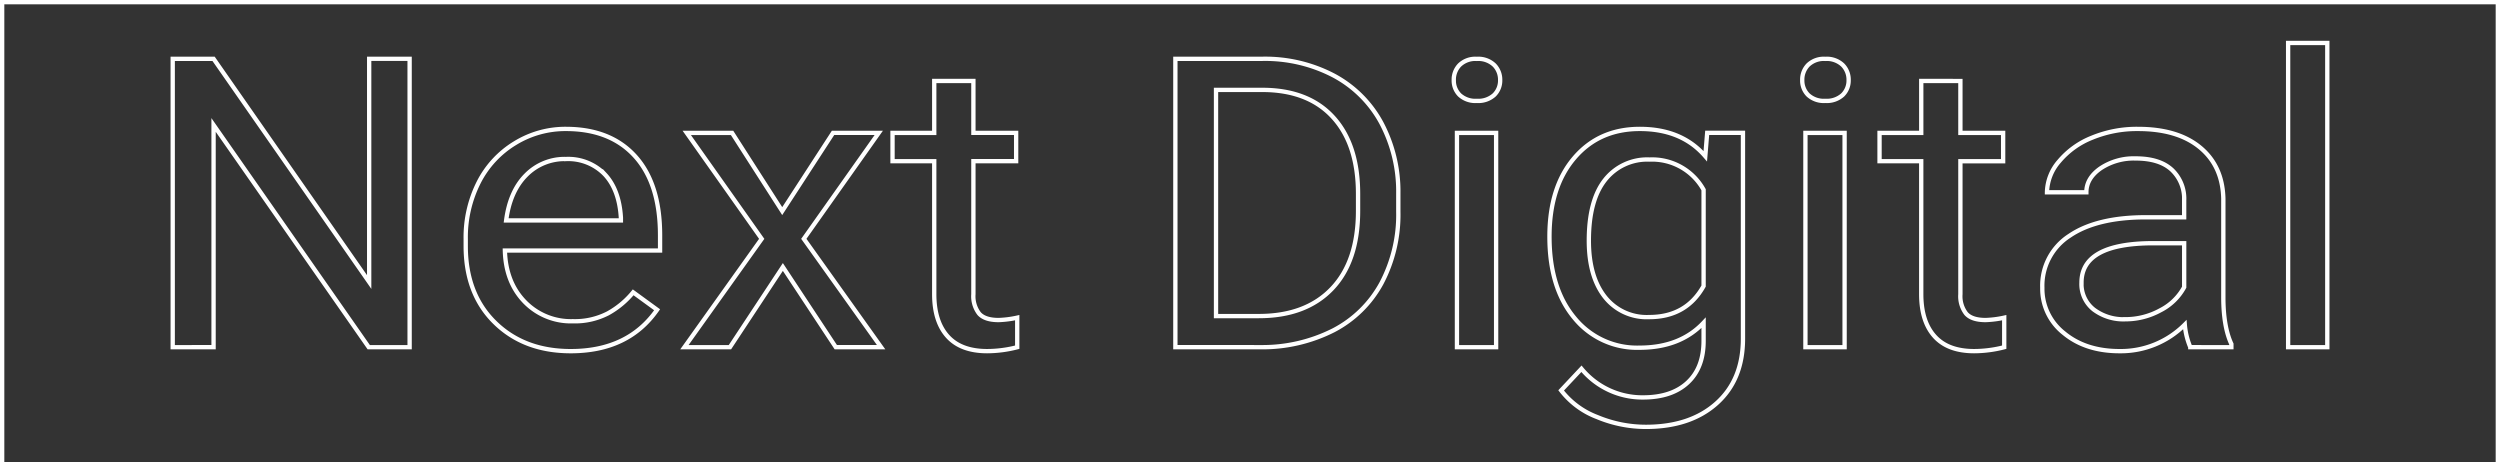
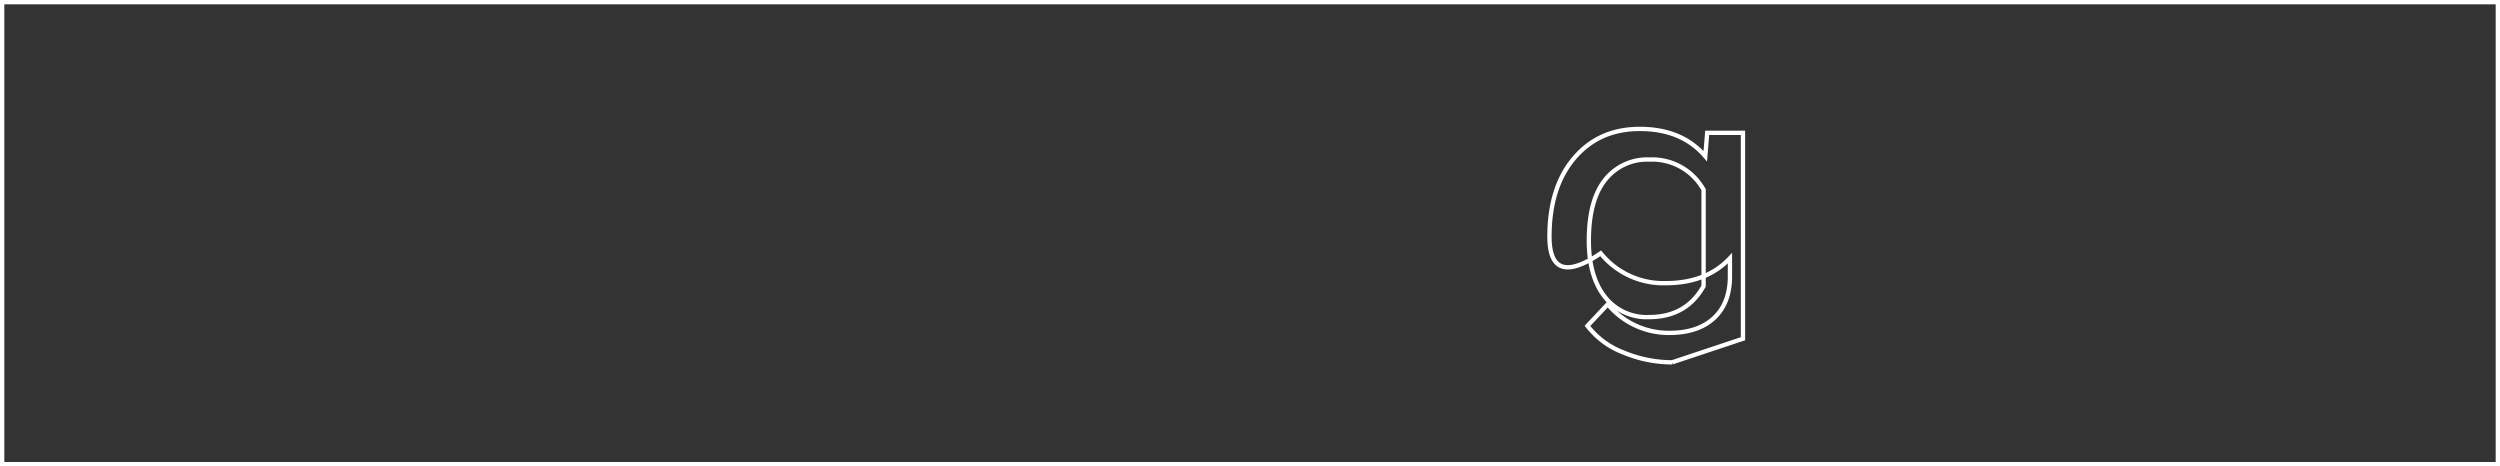
<svg xmlns="http://www.w3.org/2000/svg" width="579" height="108" viewBox="0 0 579 108">
  <rect x="0" y="0" width="579" height="108" fill="#333333" stroke="none" />
  <g id="グループ_180" data-name="グループ 180" transform="translate(-409 -245)">
    <g id="グループ_179" data-name="グループ 179">
-       <path id="パス_9156" data-name="パス 9156" d="M71.866-84.041H62.4L26.462-135.509v51.468H17V-150.83h9.463L62.5-99.133v-51.7h9.365Zm37.313.917q-10.787,0-17.553-6.628t-6.766-17.729v-1.56a28.178,28.178,0,0,1,3.015-13.188,22.521,22.521,0,0,1,8.434-9.083,22.268,22.268,0,0,1,11.743-3.28q10.346,0,16.083,6.376t5.737,18.257v3.532H93.93q.2,7.339,4.585,11.858A14.884,14.884,0,0,0,109.67-90.05a16.673,16.673,0,0,0,8.139-1.835,20.075,20.075,0,0,0,5.835-4.862l5.541,4.037Q122.516-83.124,109.179-83.124Zm-1.128-44.5a12.5,12.5,0,0,0-9.218,3.739q-3.726,3.739-4.609,10.482H120.8v-.642q-.392-6.468-3.726-10.023A11.774,11.774,0,0,0,108.052-127.619Zm50.111,12.064,11.768-18.119h10.591l-17.357,24.541,17.9,25.092H170.568L158.31-102.619,146.052-84.041H135.51l17.9-25.092-17.357-24.541h10.493Zm44.276-30.138v12.018h9.9v6.56h-9.9V-96.3a6.575,6.575,0,0,0,1.324,4.478q1.324,1.493,4.511,1.493a23.392,23.392,0,0,0,4.315-.55v6.841a28.159,28.159,0,0,1-6.963.912q-6.08,0-9.169-3.44t-3.089-9.771v-30.78h-9.659v-6.56h9.659v-12.018Zm46.777,61.651V-150.83h20.152a34.22,34.22,0,0,1,16.475,3.853A26.88,26.88,0,0,1,296.9-136.014a33.8,33.8,0,0,1,3.947,16.33v4.266a33.9,33.9,0,0,1-3.9,16.56,26.486,26.486,0,0,1-11.13,10.917,36.411,36.411,0,0,1-16.842,3.9Zm9.414-59.587v52.385h9.9q10.885,0,16.941-6.336t6.055-18.044v-3.9q0-11.386-5.712-17.7t-16.205-6.4ZM323.5-84.041h-9.071v-49.633H323.5Zm-9.806-61.865a4.876,4.876,0,0,1,1.348-3.486,5.253,5.253,0,0,1,4-1.422,5.336,5.336,0,0,1,4.021,1.422,4.829,4.829,0,0,1,1.373,3.486,4.674,4.674,0,0,1-1.373,3.44,5.441,5.441,0,0,1-4.021,1.376,5.355,5.355,0,0,1-4-1.376A4.719,4.719,0,0,1,313.692-145.907Zm90.513,61.865h-9.071v-49.633h9.071ZM394.4-145.907a4.876,4.876,0,0,1,1.348-3.486,5.253,5.253,0,0,1,4-1.422,5.337,5.337,0,0,1,4.021,1.422,4.829,4.829,0,0,1,1.373,3.486,4.674,4.674,0,0,1-1.373,3.44,5.441,5.441,0,0,1-4.021,1.376,5.355,5.355,0,0,1-4-1.376A4.719,4.719,0,0,1,394.4-145.907Zm36.627.214v12.018h9.9v6.56h-9.9V-96.3a6.575,6.575,0,0,0,1.324,4.478q1.324,1.493,4.511,1.493a23.392,23.392,0,0,0,4.315-.55v6.841a28.16,28.16,0,0,1-6.963.912q-6.08,0-9.169-3.44t-3.089-9.771v-30.78H412.3v-6.56h9.659v-12.018Zm53.249,61.651A16.883,16.883,0,0,1,483-89.271a20.914,20.914,0,0,1-15.1,6.147q-7.845,0-12.871-4.151A13.072,13.072,0,0,1,450-97.8a13.745,13.745,0,0,1,6.3-12.041q6.3-4.289,17.725-4.289h8.826v-3.9a9.2,9.2,0,0,0-2.844-7.087q-2.844-2.638-8.384-2.638a13.872,13.872,0,0,0-8.139,2.294q-3.285,2.294-3.285,5.55h-9.12a11.262,11.262,0,0,1,2.819-7.179,19.138,19.138,0,0,1,7.649-5.482,27.263,27.263,0,0,1,10.616-2.018q9.169,0,14.366,4.289t5.394,11.812v22.844q0,6.835,1.863,10.872v.734Zm-15.053-6.468a16.789,16.789,0,0,0,8.09-2.064,12.9,12.9,0,0,0,5.541-5.367v-10.183h-7.11q-16.671,0-16.671,9.128a7.507,7.507,0,0,0,2.844,6.239A11.425,11.425,0,0,0,469.222-90.509ZM516-84.041h-9.071V-154.5H516Z" transform="translate(432.001 409.451)" fill="none" stroke="#fff" stroke-width="1" />
      <g id="長方形_8730" data-name="長方形 8730" transform="translate(409 245)" fill="none" stroke="#fff" stroke-width="1">
-         <rect width="579" height="108" stroke="none" />
        <rect x="0.5" y="0.5" width="578" height="107" fill="none" />
      </g>
    </g>
-     <path id="パス_9157" data-name="パス 9157" d="M335.855-109.665q0-11.425,5.737-18.176t15.2-6.751q9.708,0,15.151,6.322l.441-5.419h8.286V-86q0,9.483-6.1,14.947t-16.4,5.464a29.277,29.277,0,0,1-11.228-2.258,19.112,19.112,0,0,1-8.385-6.187l4.707-5.012a18.29,18.29,0,0,0,14.268,6.638q6.619,0,10.321-3.432t3.7-9.664v-4.2q-5.443,5.78-14.857,5.78a18.687,18.687,0,0,1-15.077-6.909Q335.855-97.744,335.855-109.665Zm9.12.948q0,8.264,3.677,12.983a12.309,12.309,0,0,0,10.3,4.719q8.581,0,12.6-7.18V-120.5a13.624,13.624,0,0,0-12.5-7,12.422,12.422,0,0,0-10.346,4.741Q344.975-118.019,344.975-108.717Z" transform="translate(432.001 409.451)" fill="none" stroke="#fff" stroke-width="1" />
+     <path id="パス_9157" data-name="パス 9157" d="M335.855-109.665q0-11.425,5.737-18.176t15.2-6.751q9.708,0,15.151,6.322l.441-5.419h8.286V-86t-16.4,5.464a29.277,29.277,0,0,1-11.228-2.258,19.112,19.112,0,0,1-8.385-6.187l4.707-5.012a18.29,18.29,0,0,0,14.268,6.638q6.619,0,10.321-3.432t3.7-9.664v-4.2q-5.443,5.78-14.857,5.78a18.687,18.687,0,0,1-15.077-6.909Q335.855-97.744,335.855-109.665Zm9.12.948q0,8.264,3.677,12.983a12.309,12.309,0,0,0,10.3,4.719q8.581,0,12.6-7.18V-120.5a13.624,13.624,0,0,0-12.5-7,12.422,12.422,0,0,0-10.346,4.741Q344.975-118.019,344.975-108.717Z" transform="translate(432.001 409.451)" fill="none" stroke="#fff" stroke-width="1" />
  </g>
</svg>